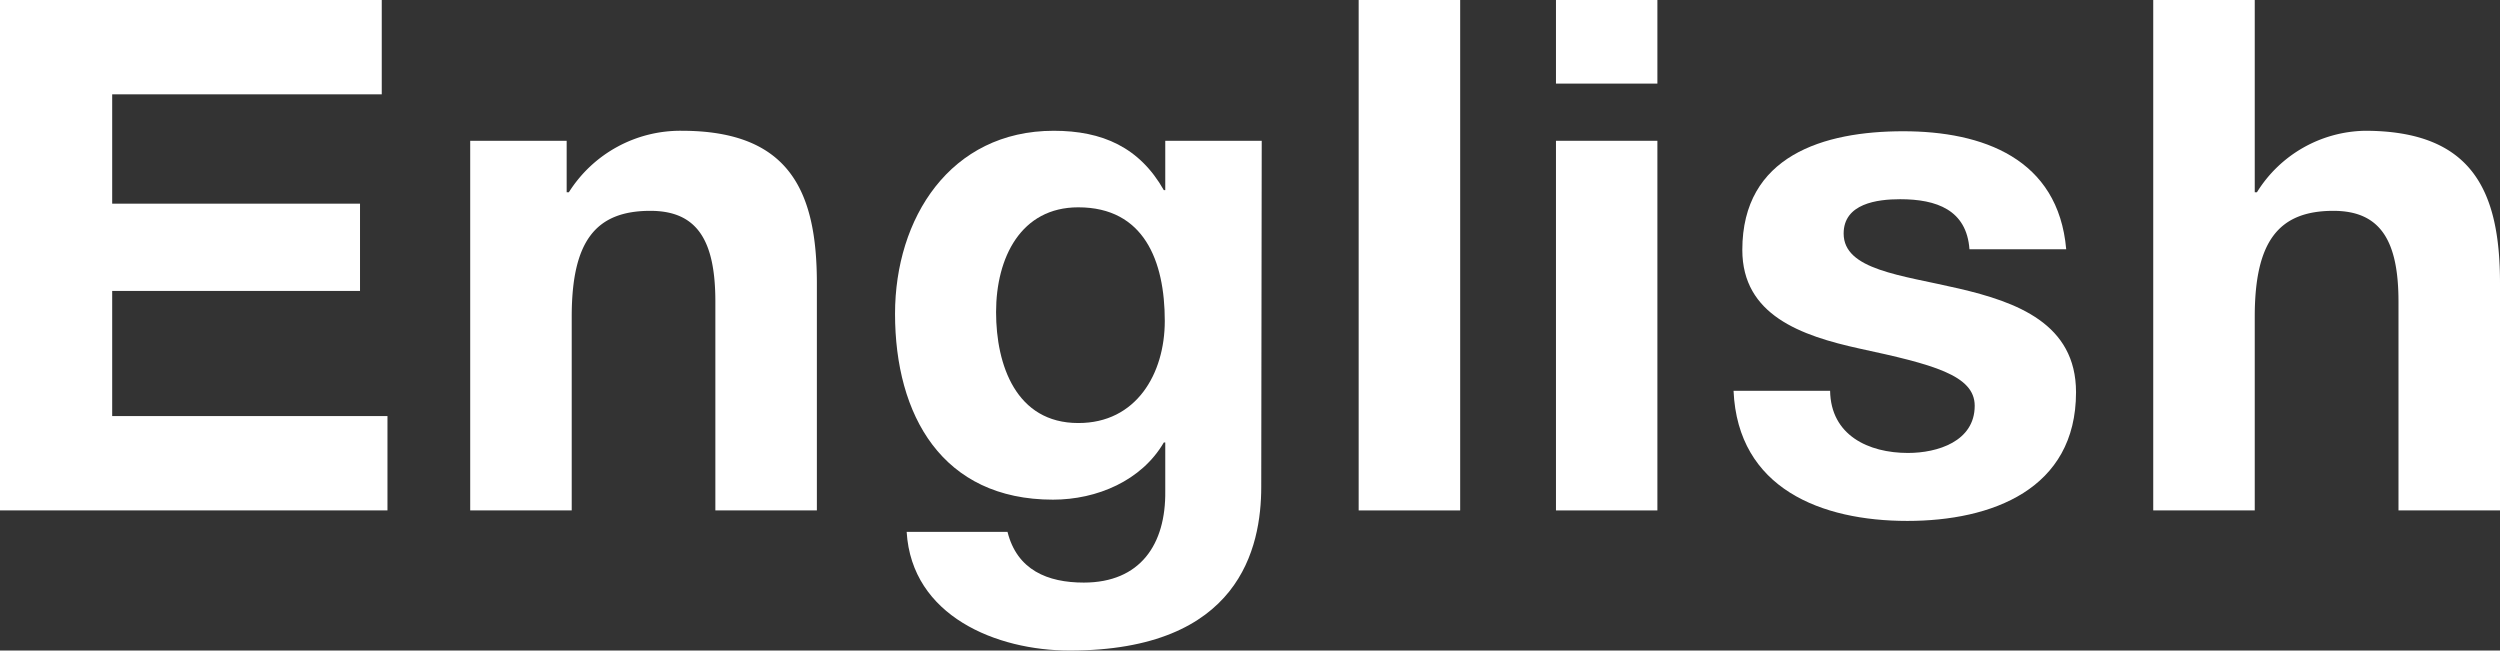
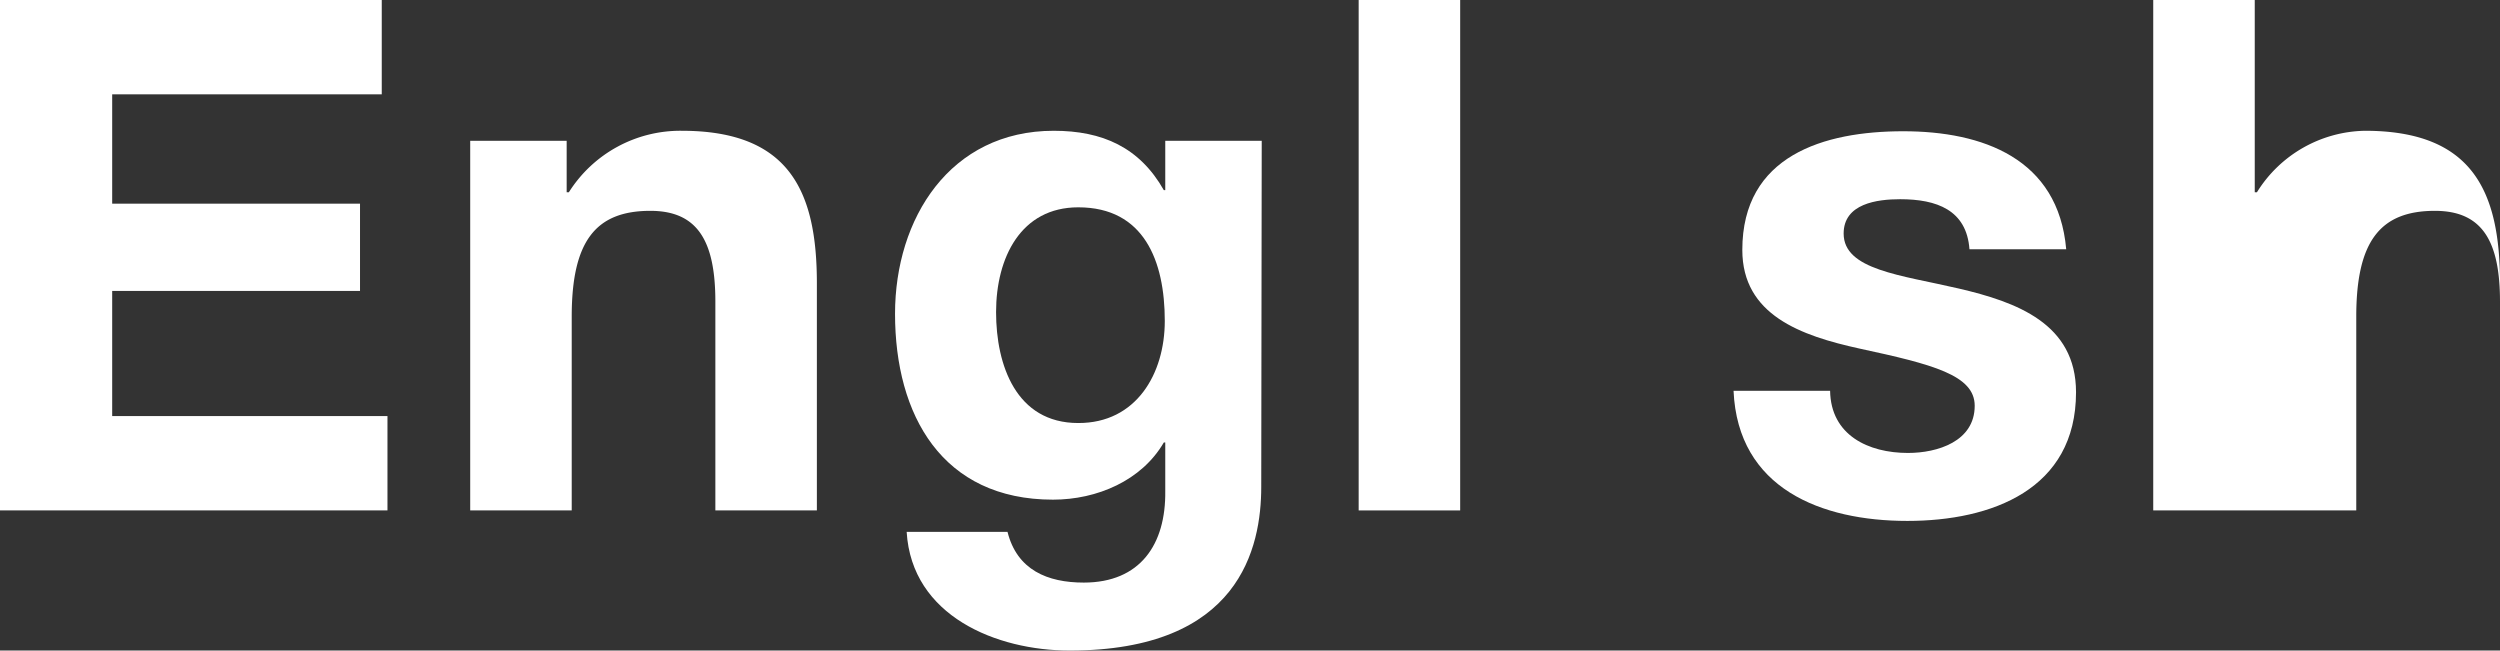
<svg xmlns="http://www.w3.org/2000/svg" viewBox="0 0 262.28 68.25">
  <rect x="0" y="0" width="262.28" height="68.25" fill="#333333" stroke="none" />
  <path d="M0,0H40.05V9.9H11.77V21.37h26v9.15H11.77V43.65H40.65v9.9H0Z" style="fill:#fff" />
  <path d="M49.33,14.77H59.45v5.4h.23a13.83,13.83,0,0,1,11.85-6.45c11.32,0,14.17,6.38,14.17,16V53.55H75.05V31.65c0-6.38-1.87-9.53-6.82-9.53-5.78,0-8.25,3.23-8.25,11.1V53.55H49.33Z" style="fill:#fff" />
  <path d="M132.32,51.07c0,6.38-2.25,17.18-20.1,17.18-7.65,0-16.57-3.6-17.1-12.45H105.7c1,4,4.2,5.32,8,5.32,5.92,0,8.62-4,8.55-9.6v-5.1h-.15c-2.33,4-7,6-11.63,6-11.62,0-16.57-8.85-16.57-19.5,0-10,5.77-19.2,16.65-19.2,5.1,0,9,1.73,11.55,6.23h.15V14.77h10.12ZM122.2,33.67c0-6.3-2.18-11.92-9.08-11.92-6,0-8.62,5.25-8.62,11,0,5.55,2.1,11.63,8.62,11.63C119.2,44.4,122.2,39.22,122.2,33.67Z" style="fill:#fff" />
  <path d="M142.54,0h10.65V53.55H142.54Z" style="fill:#fff" />
-   <path d="M173.88,8.77H163.24V0h10.64Zm-10.64,6h10.64V53.55H163.24Z" style="fill:#fff" />
  <path d="M192,41c.07,4.65,4,6.52,8.17,6.52,3.08,0,7-1.2,7-4.95,0-3.22-4.43-4.35-12.08-6-6.15-1.35-12.3-3.52-12.3-10.35,0-9.9,8.55-12.45,16.88-12.45s16.27,2.85,17.1,12.38H206.62c-.3-4.13-3.45-5.25-7.27-5.25-2.4,0-5.93.45-5.93,3.6,0,3.82,6,4.35,12.08,5.77s12.3,3.68,12.3,10.88c0,10.2-8.85,13.5-17.7,13.5-9,0-17.78-3.38-18.23-13.65Z" style="fill:#fff" />
-   <path d="M225.9,0h10.65V20.17h.23a13.62,13.62,0,0,1,11.32-6.45c11.33,0,14.18,6.38,14.18,16V53.55H251.63V31.65c0-6.38-1.88-9.53-6.83-9.53-5.77,0-8.25,3.23-8.25,11.1V53.55H225.9Z" style="fill:#fff" />
+   <path d="M225.9,0h10.65V20.17h.23a13.62,13.62,0,0,1,11.32-6.45c11.33,0,14.18,6.38,14.18,16V53.55V31.65c0-6.38-1.88-9.53-6.83-9.53-5.77,0-8.25,3.23-8.25,11.1V53.55H225.9Z" style="fill:#fff" />
</svg>